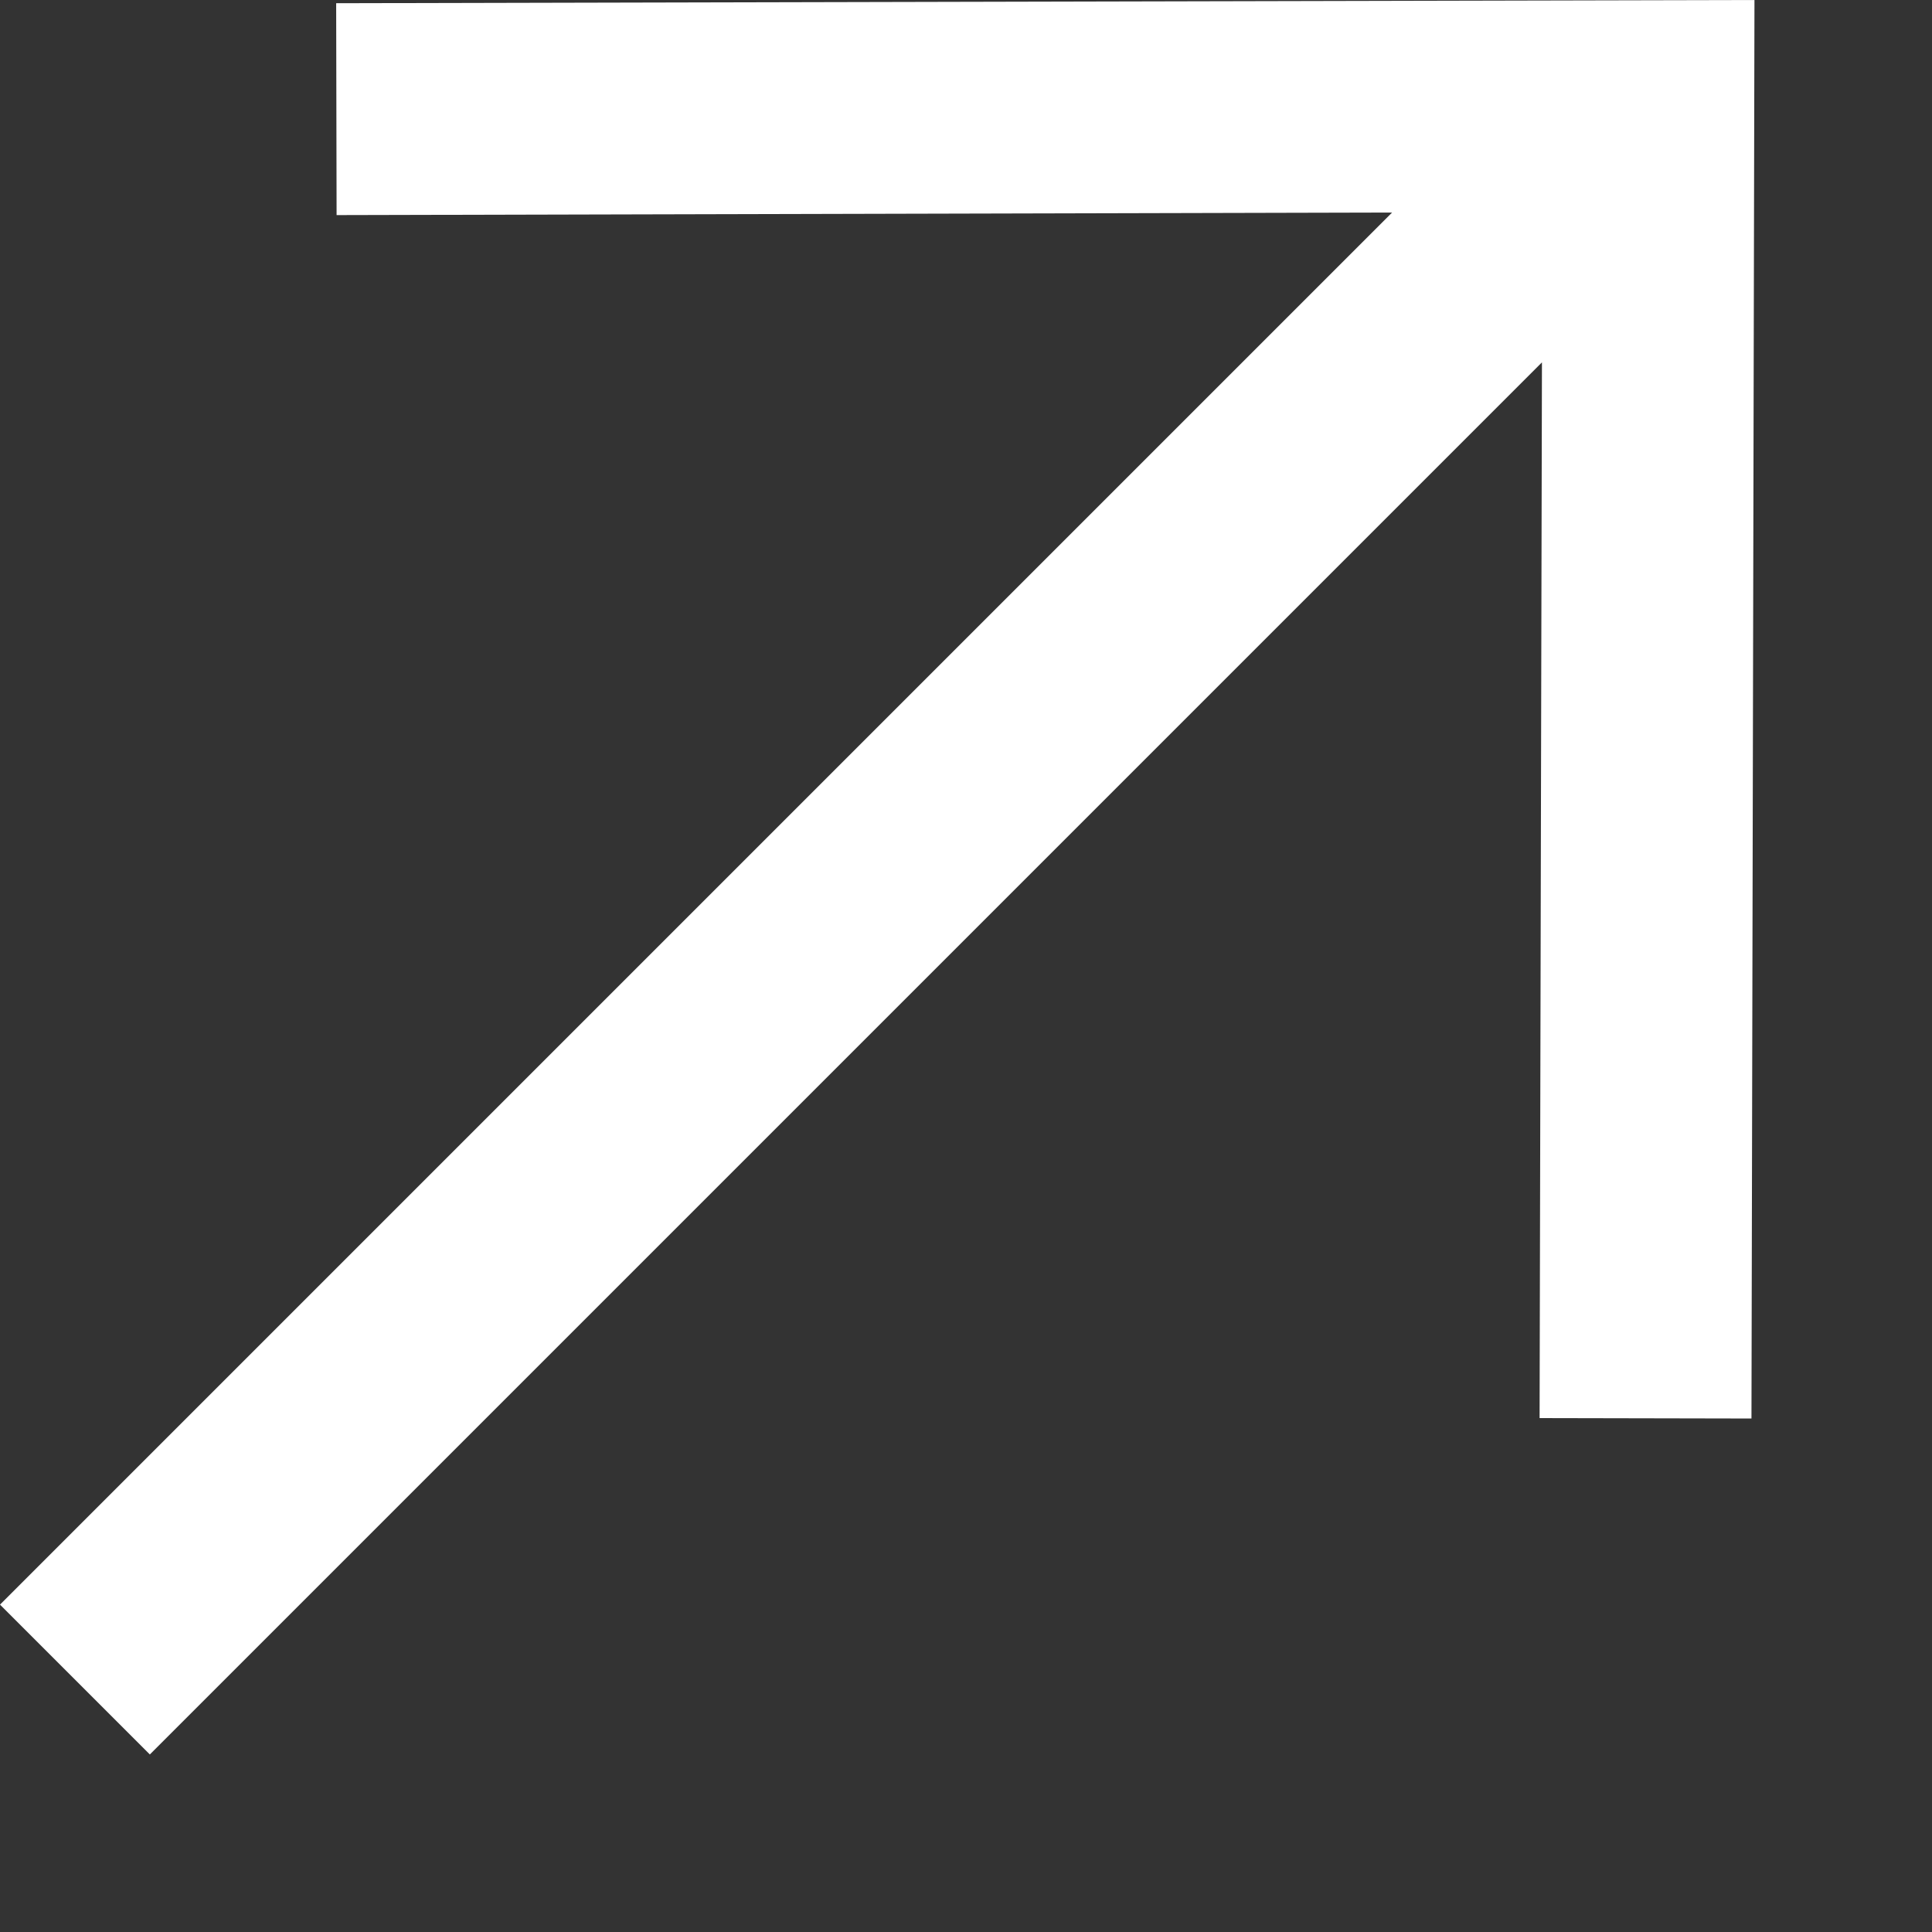
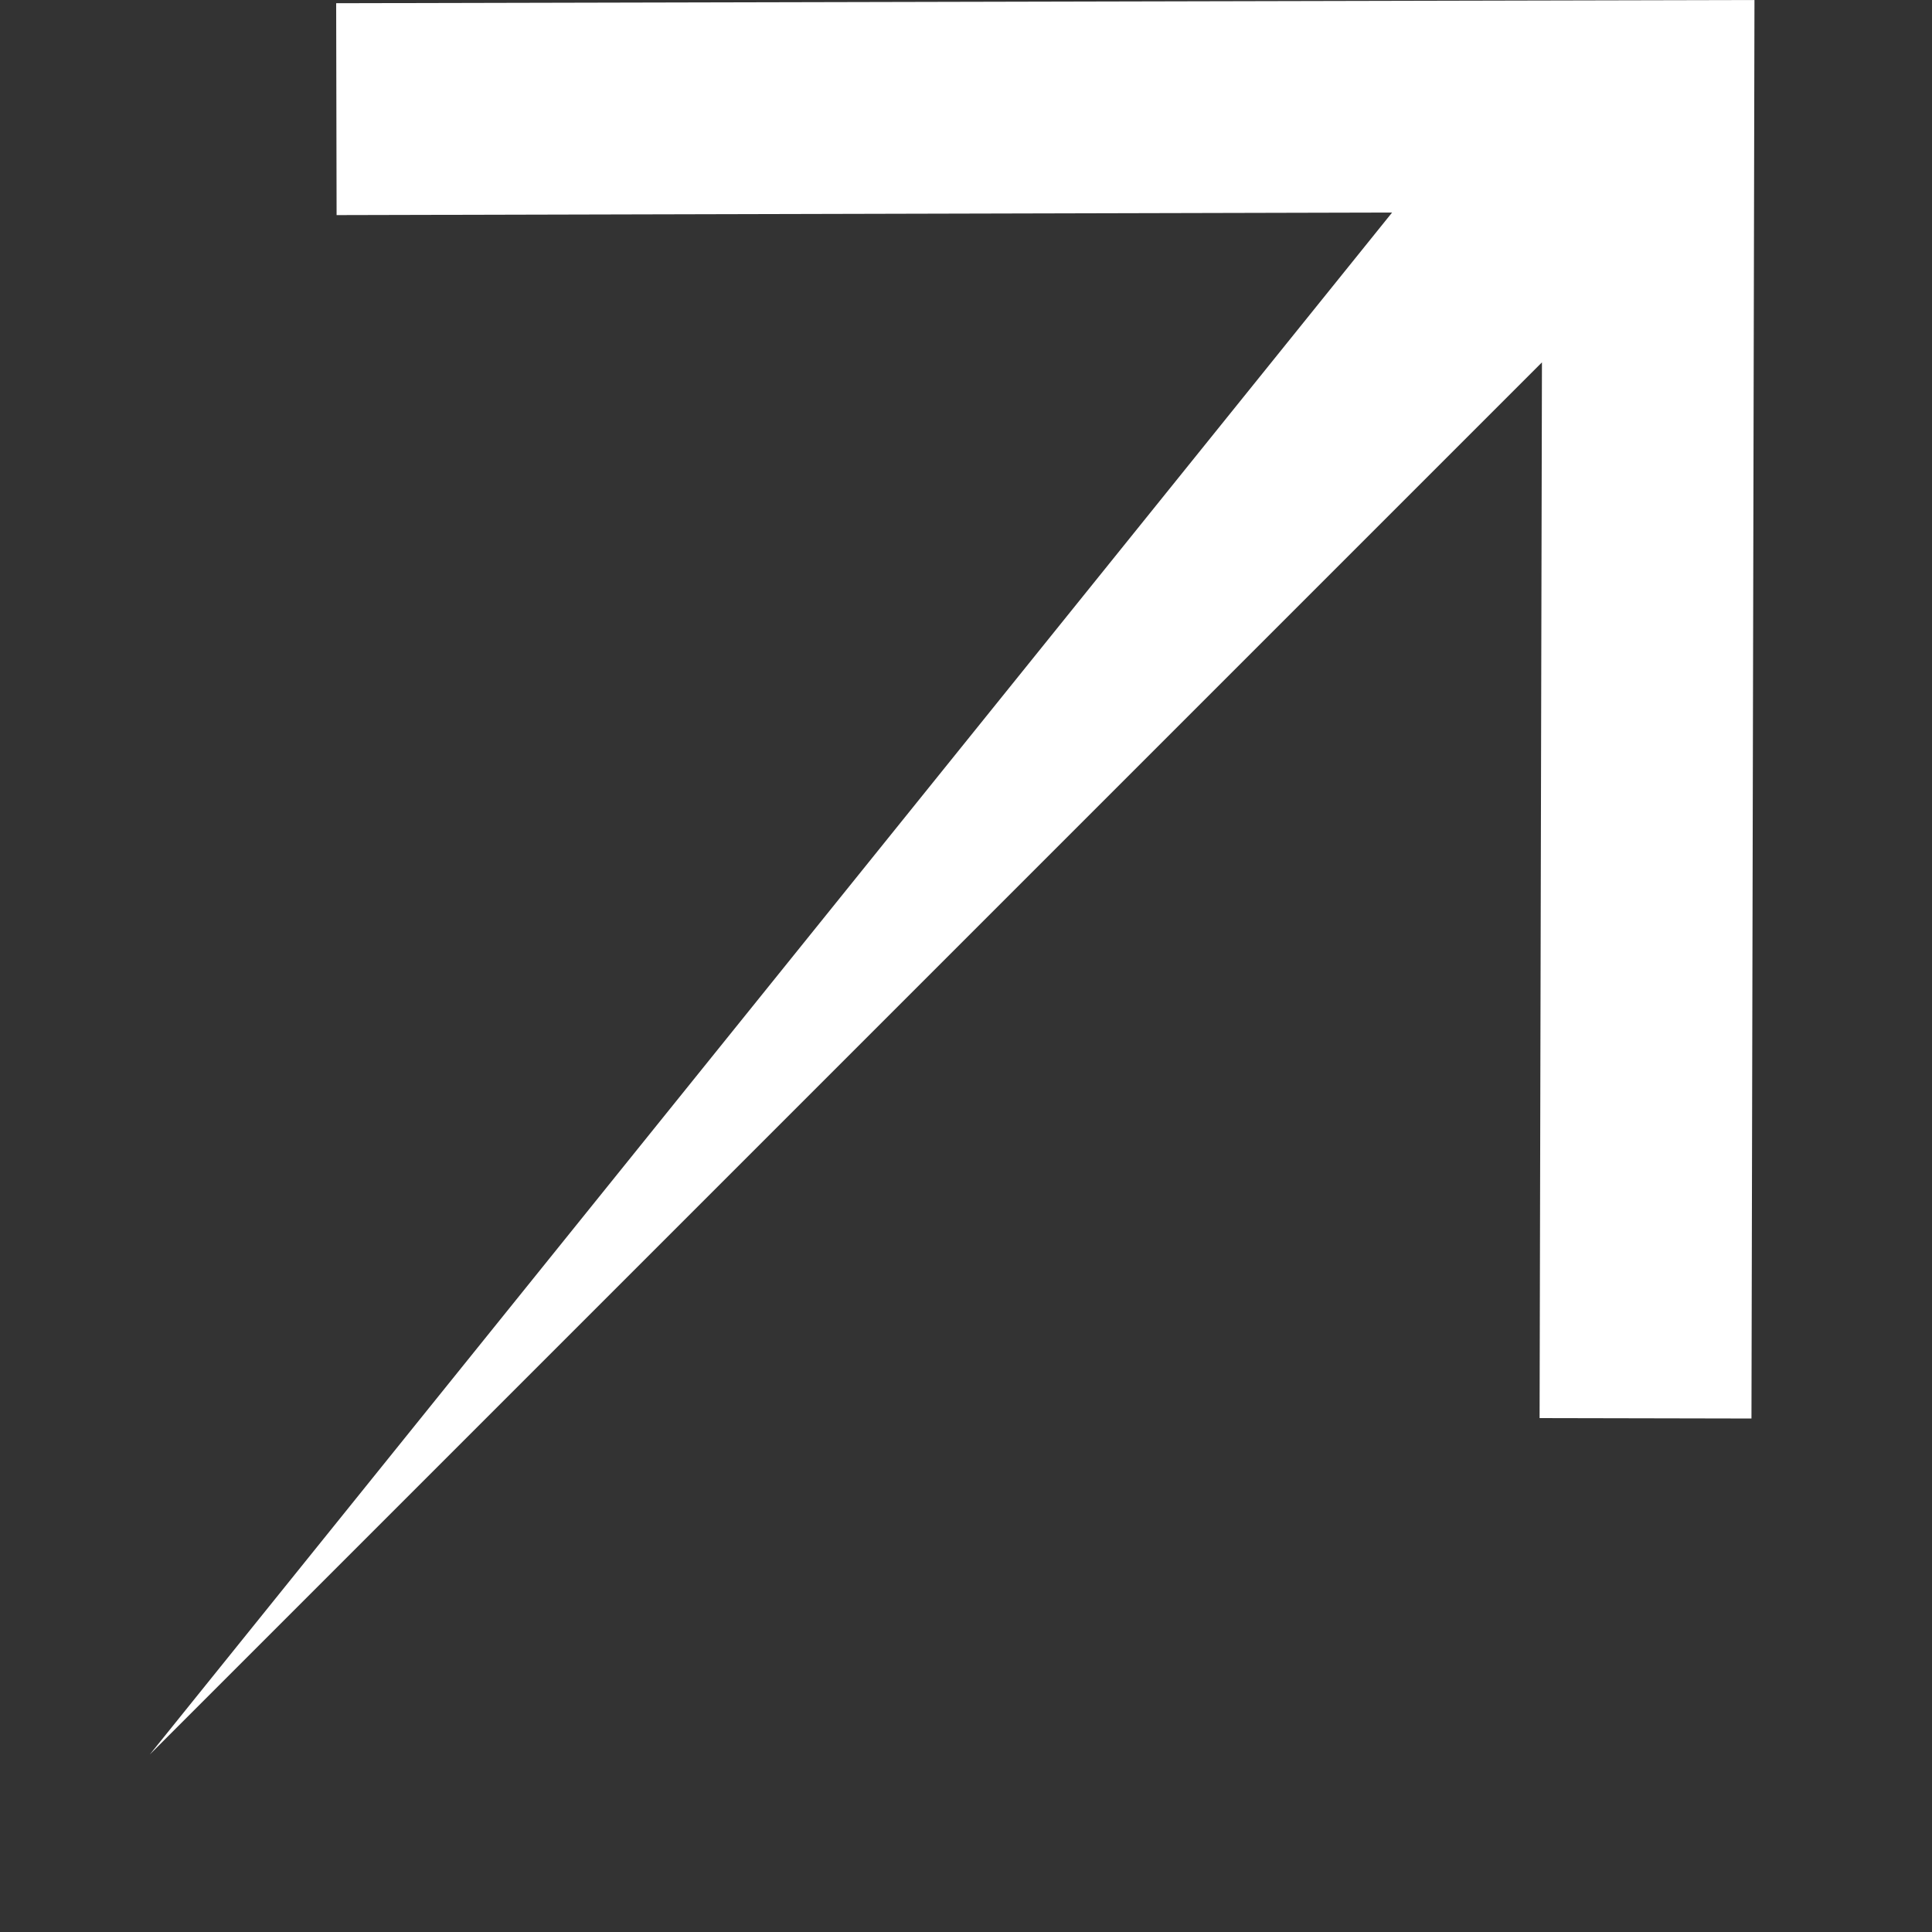
<svg xmlns="http://www.w3.org/2000/svg" fill="none" height="100%" overflow="visible" preserveAspectRatio="none" style="display: block;" viewBox="0 0 9 9" width="100%">
  <rect x="0" y="0" width="9" height="9" fill="#333333" stroke="none" />
-   <path d="M8.159 6.608L7.172 6.606L7.183 1.688L0.698 8.173L0 7.475L6.485 0.99L1.568 1.002L1.566 0.015L8.173 0L8.159 6.608Z" fill="white" id="Union" />
+   <path d="M8.159 6.608L7.172 6.606L7.183 1.688L0.698 8.173L6.485 0.99L1.568 1.002L1.566 0.015L8.173 0L8.159 6.608Z" fill="white" id="Union" />
</svg>